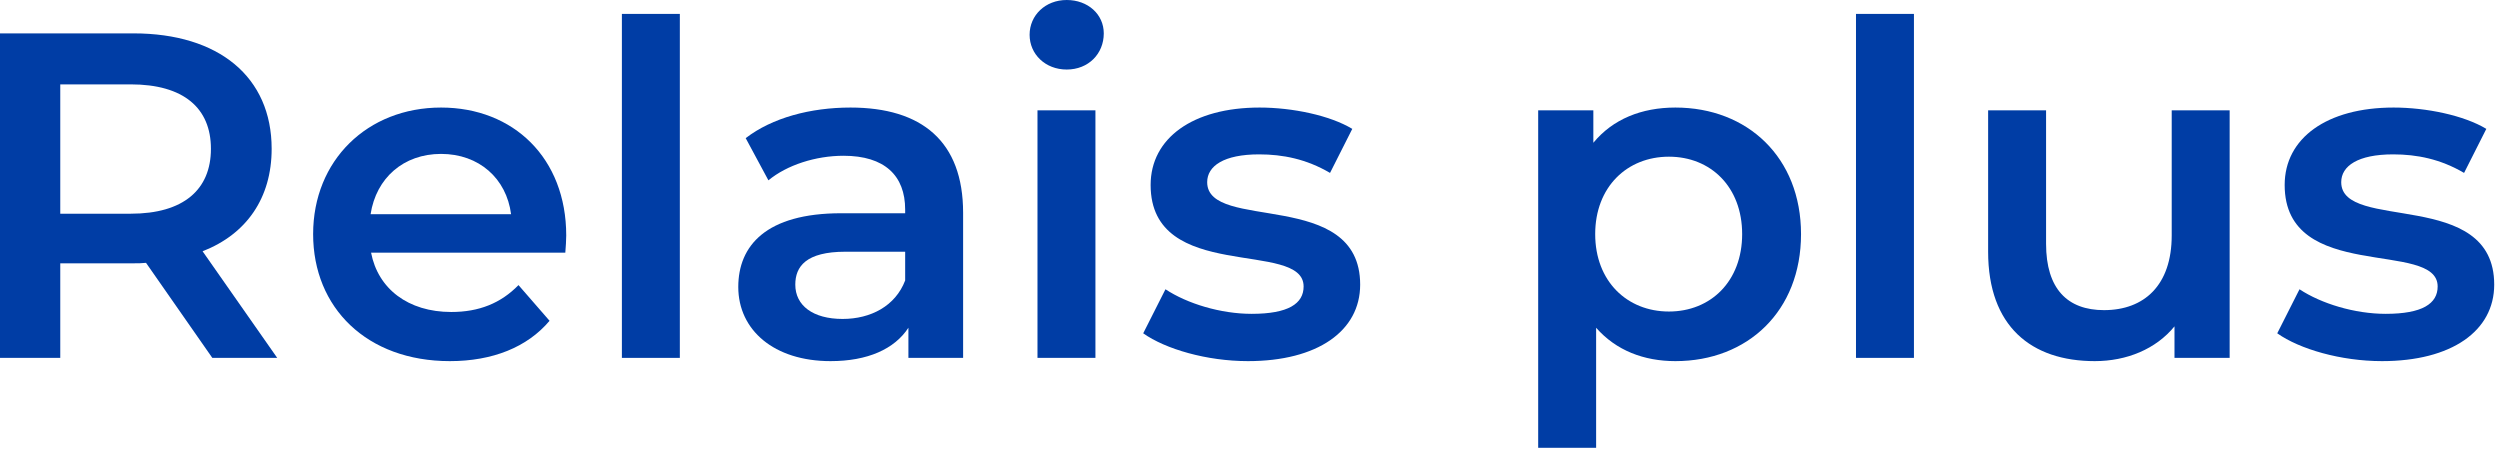
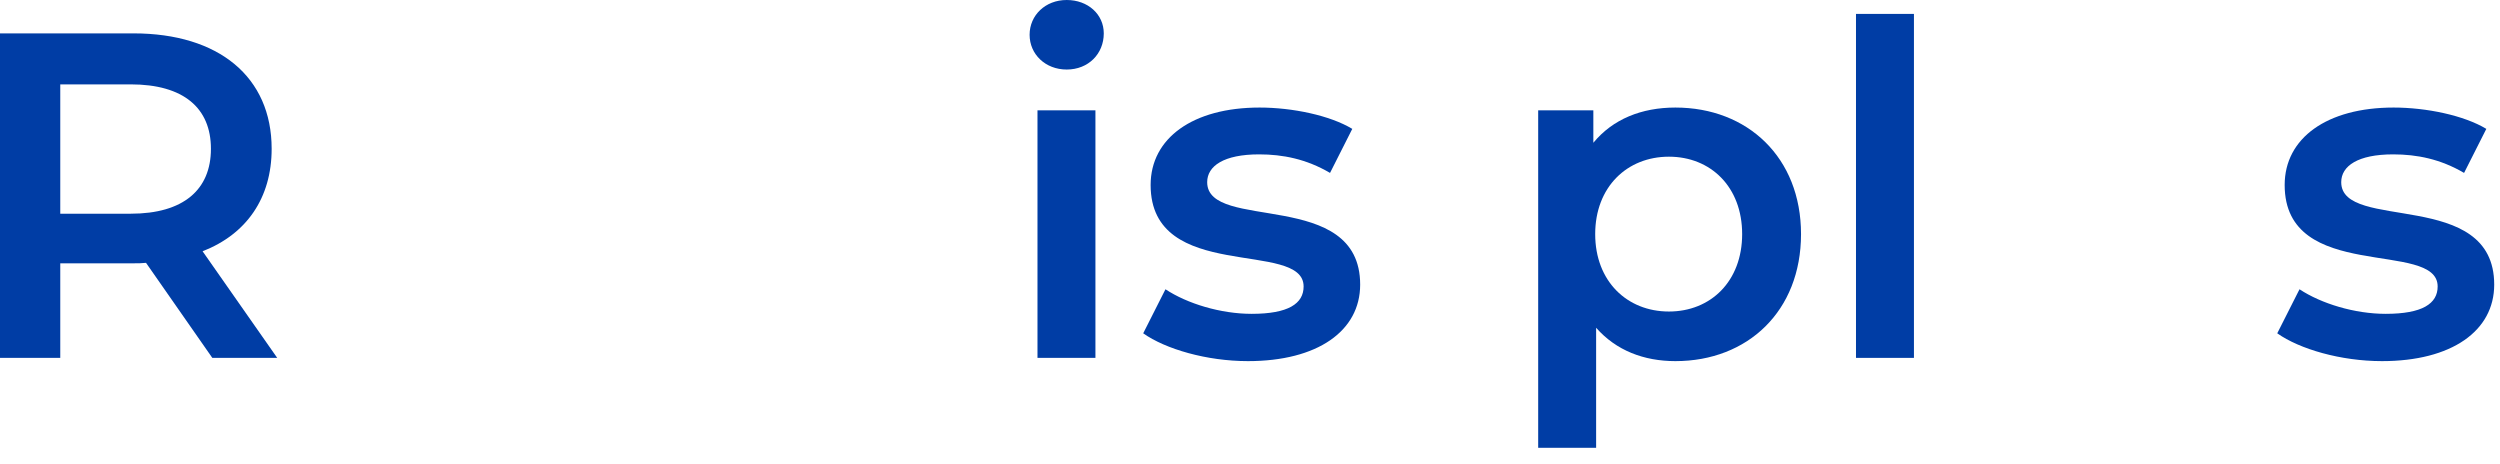
<svg xmlns="http://www.w3.org/2000/svg" width="151" height="28" viewBox="0 0 151 28" fill="none">
  <path d="M16.744 21.616L12.236 15.176C14.896 14.14 16.408 11.956 16.408 8.988C16.408 4.648 13.216 2.016 8.064 2.016H0V21.616H3.64V15.904H8.064C8.316 15.904 8.568 15.904 8.82 15.876L12.824 21.616H16.744ZM12.74 8.988C12.74 11.452 11.088 12.908 7.896 12.908H3.64V5.096H7.896C11.088 5.096 12.74 6.524 12.74 8.988Z" fill="#003DA5" />
-   <path d="M34.2 14.224C34.2 9.548 31.009 6.496 26.64 6.496C22.189 6.496 18.913 9.688 18.913 14.14C18.913 18.592 22.16 21.812 27.172 21.812C29.748 21.812 31.849 20.972 33.193 19.376L31.317 17.22C30.253 18.312 28.936 18.844 27.256 18.844C24.652 18.844 22.832 17.444 22.413 15.26H34.145C34.172 14.924 34.2 14.504 34.2 14.224ZM26.64 9.296C28.936 9.296 30.588 10.78 30.869 12.936H22.384C22.721 10.752 24.372 9.296 26.64 9.296Z" fill="#003DA5" />
-   <path d="M37.562 21.616H41.062V0.84H37.562V21.616Z" fill="#003DA5" />
-   <path d="M51.368 6.496C48.96 6.496 46.636 7.112 45.04 8.344L46.412 10.892C47.532 9.968 49.268 9.408 50.948 9.408C53.44 9.408 54.672 10.612 54.672 12.656V12.88H50.808C46.272 12.88 44.592 14.84 44.592 17.332C44.592 19.936 46.748 21.812 50.164 21.812C52.404 21.812 54.028 21.084 54.868 19.796V21.616H58.172V12.852C58.172 8.54 55.68 6.496 51.368 6.496ZM50.892 19.264C49.1 19.264 48.036 18.452 48.036 17.192C48.036 16.1 48.68 15.204 51.06 15.204H54.672V16.94C54.084 18.48 52.6 19.264 50.892 19.264Z" fill="#003DA5" />
  <path d="M64.428 4.2C65.744 4.2 66.668 3.248 66.668 2.016C66.668 0.868 65.716 0 64.428 0C63.14 0 62.188 0.924 62.188 2.1C62.188 3.276 63.14 4.2 64.428 4.2ZM62.664 21.616H66.164V6.664H62.664V21.616Z" fill="#003DA5" />
  <path d="M75.378 21.812C79.578 21.812 82.154 19.992 82.154 17.192C82.154 11.34 72.914 14.028 72.914 11.004C72.914 10.024 73.922 9.324 76.05 9.324C77.478 9.324 78.906 9.604 80.334 10.444L81.678 7.784C80.334 6.972 78.066 6.496 76.078 6.496C72.046 6.496 69.498 8.344 69.498 11.172C69.498 17.136 78.738 14.448 78.738 17.304C78.738 18.34 77.814 18.956 75.602 18.956C73.726 18.956 71.71 18.34 70.394 17.472L69.05 20.132C70.394 21.084 72.886 21.812 75.378 21.812Z" fill="#003DA5" />
  <path d="M101.194 6.496C99.15 6.496 97.414 7.196 96.238 8.624V6.664H92.906V27.048H96.406V19.796C97.61 21.168 99.29 21.812 101.194 21.812C105.562 21.812 108.782 18.788 108.782 14.14C108.782 9.52 105.562 6.496 101.194 6.496ZM100.802 18.816C98.282 18.816 96.35 16.996 96.35 14.14C96.35 11.284 98.282 9.464 100.802 9.464C103.322 9.464 105.226 11.284 105.226 14.14C105.226 16.996 103.322 18.816 100.802 18.816Z" fill="#003DA5" />
  <path d="M112.102 21.616H115.602V0.84H112.102V21.616Z" fill="#003DA5" />
-   <path d="M131.171 6.664V14.224C131.171 17.22 129.519 18.732 127.083 18.732C124.871 18.732 123.583 17.444 123.583 14.728V6.664H120.083V15.204C120.083 19.712 122.687 21.812 126.523 21.812C128.455 21.812 130.219 21.084 131.339 19.712V21.616H134.671V6.664H131.171Z" fill="#003DA5" />
  <path d="M143.874 21.812C148.074 21.812 150.65 19.992 150.65 17.192C150.65 11.34 141.41 14.028 141.41 11.004C141.41 10.024 142.418 9.324 144.546 9.324C145.974 9.324 147.402 9.604 148.83 10.444L150.174 7.784C148.83 6.972 146.562 6.496 144.574 6.496C140.542 6.496 137.994 8.344 137.994 11.172C137.994 17.136 147.234 14.448 147.234 17.304C147.234 18.34 146.31 18.956 144.098 18.956C142.222 18.956 140.206 18.34 138.89 17.472L137.546 20.132C138.89 21.084 141.382 21.812 143.874 21.812Z" fill="#003DA5" />
</svg>